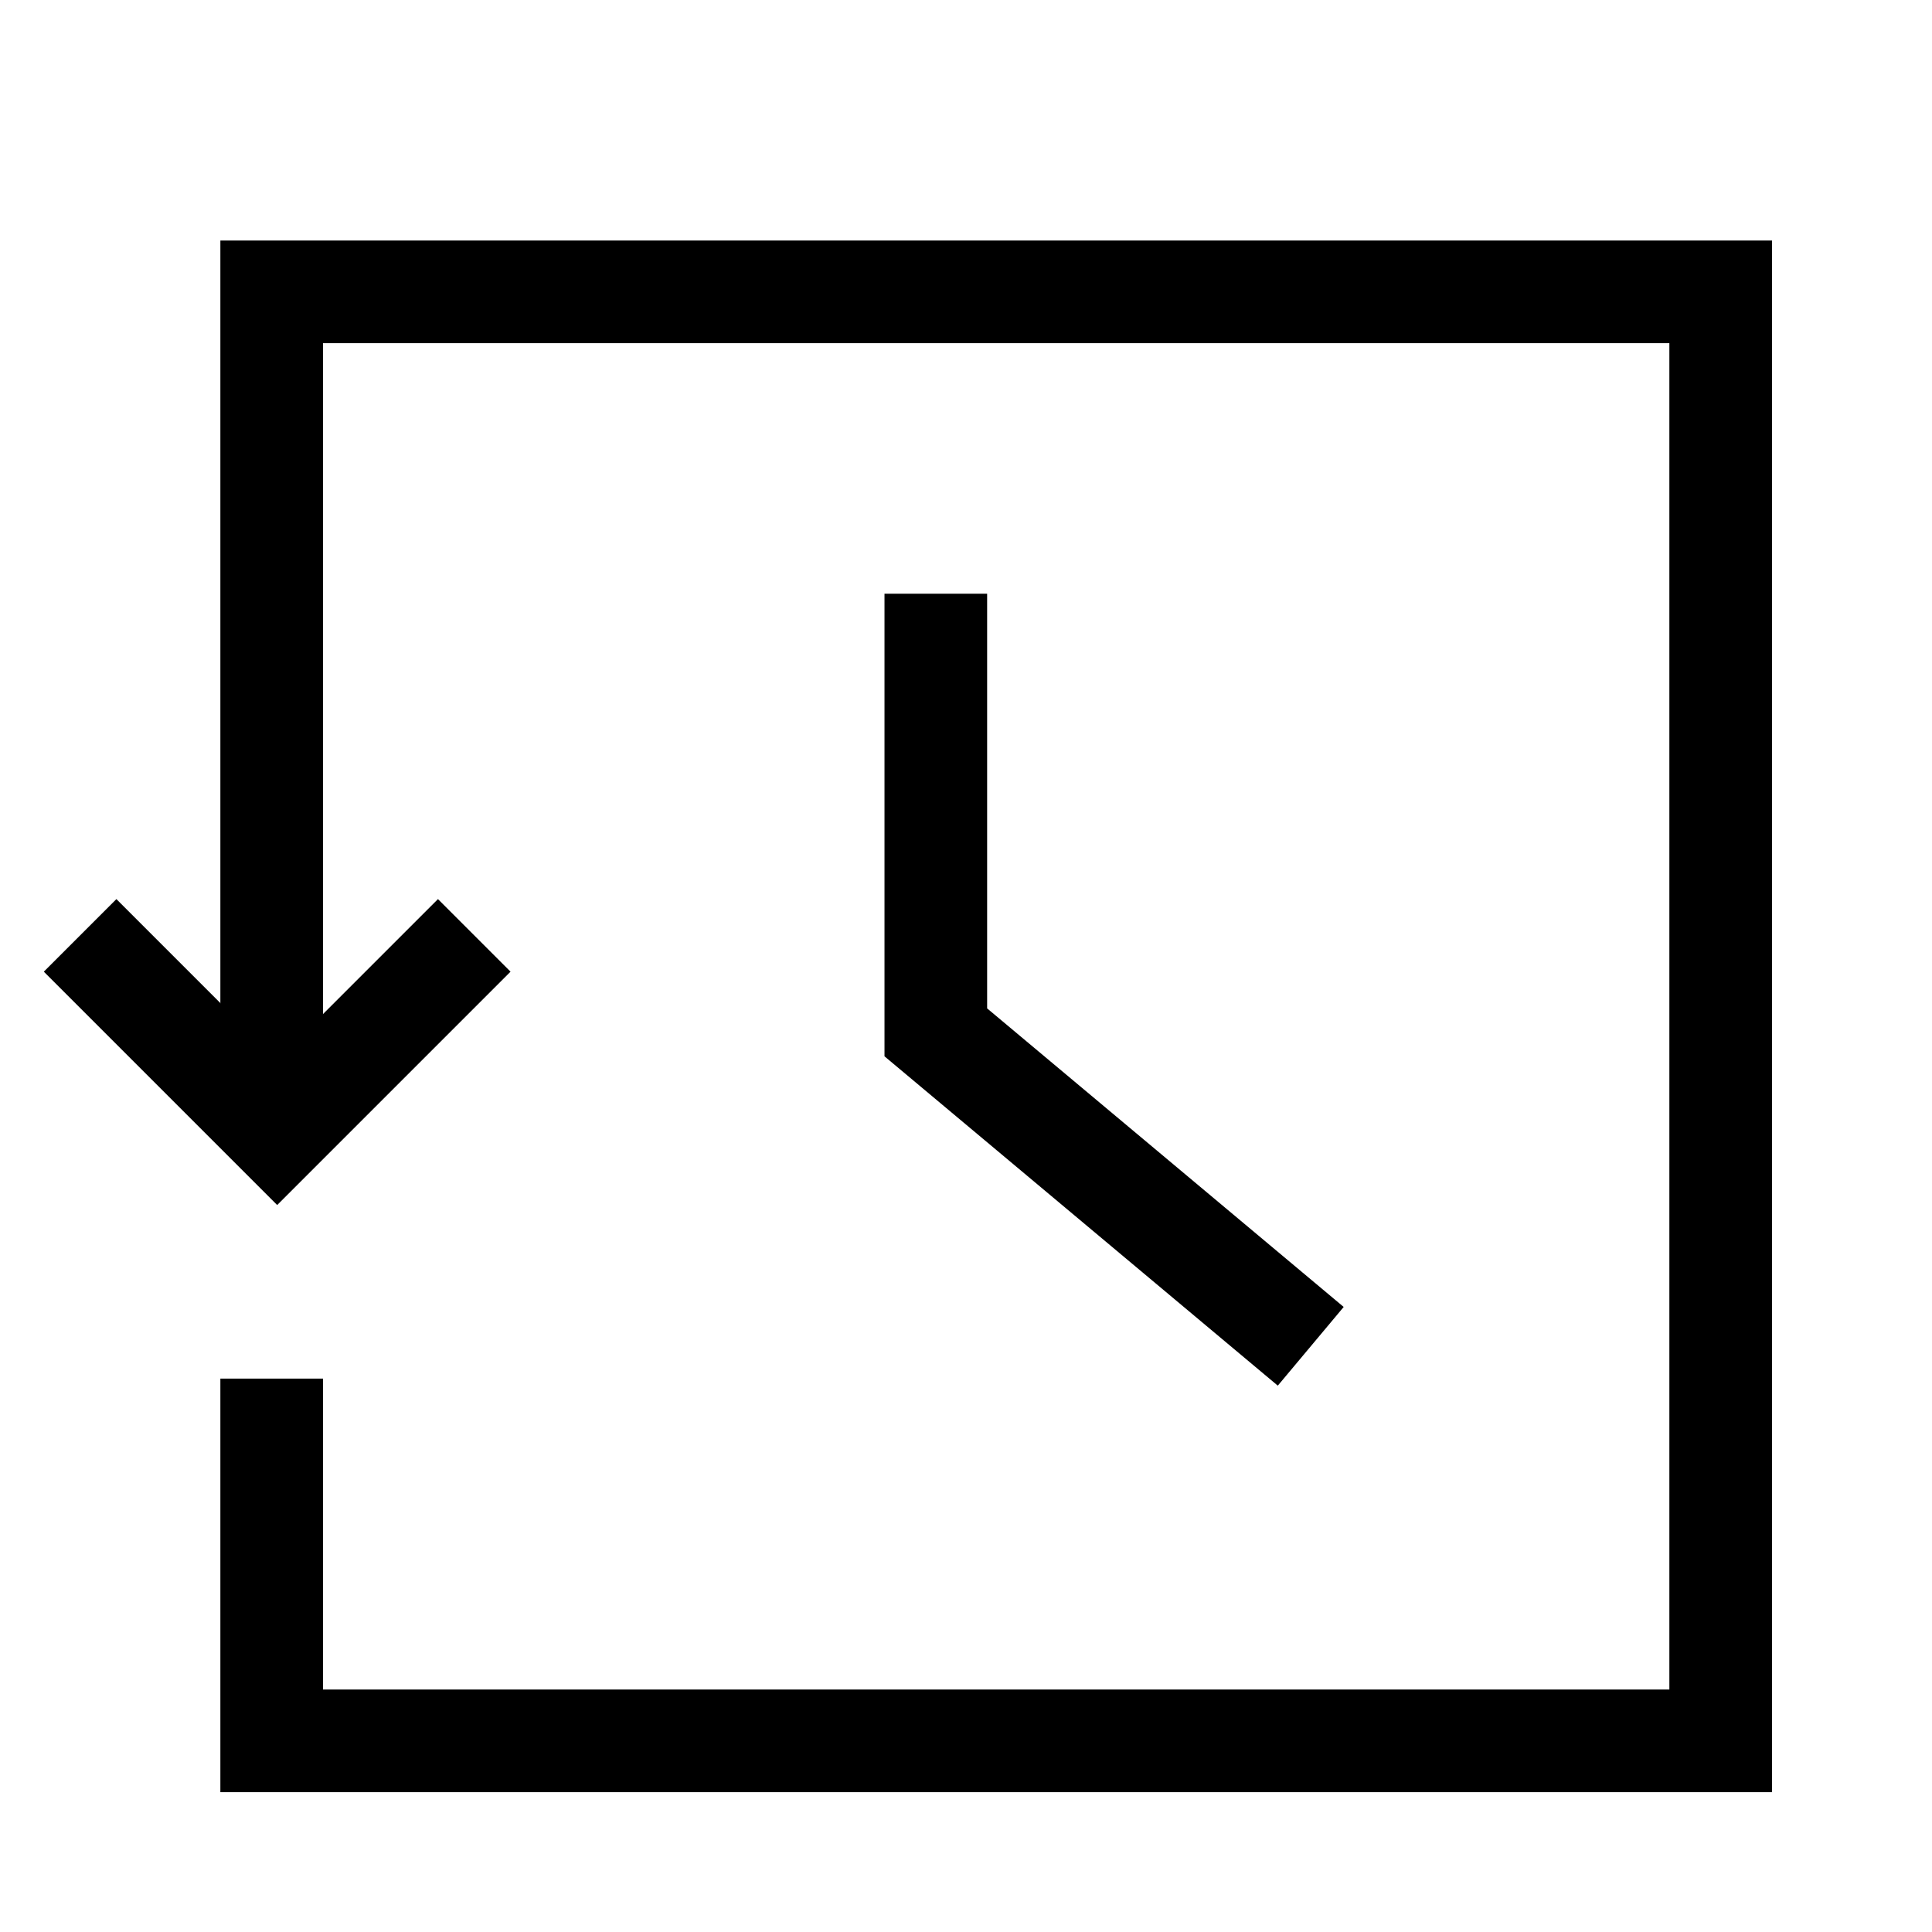
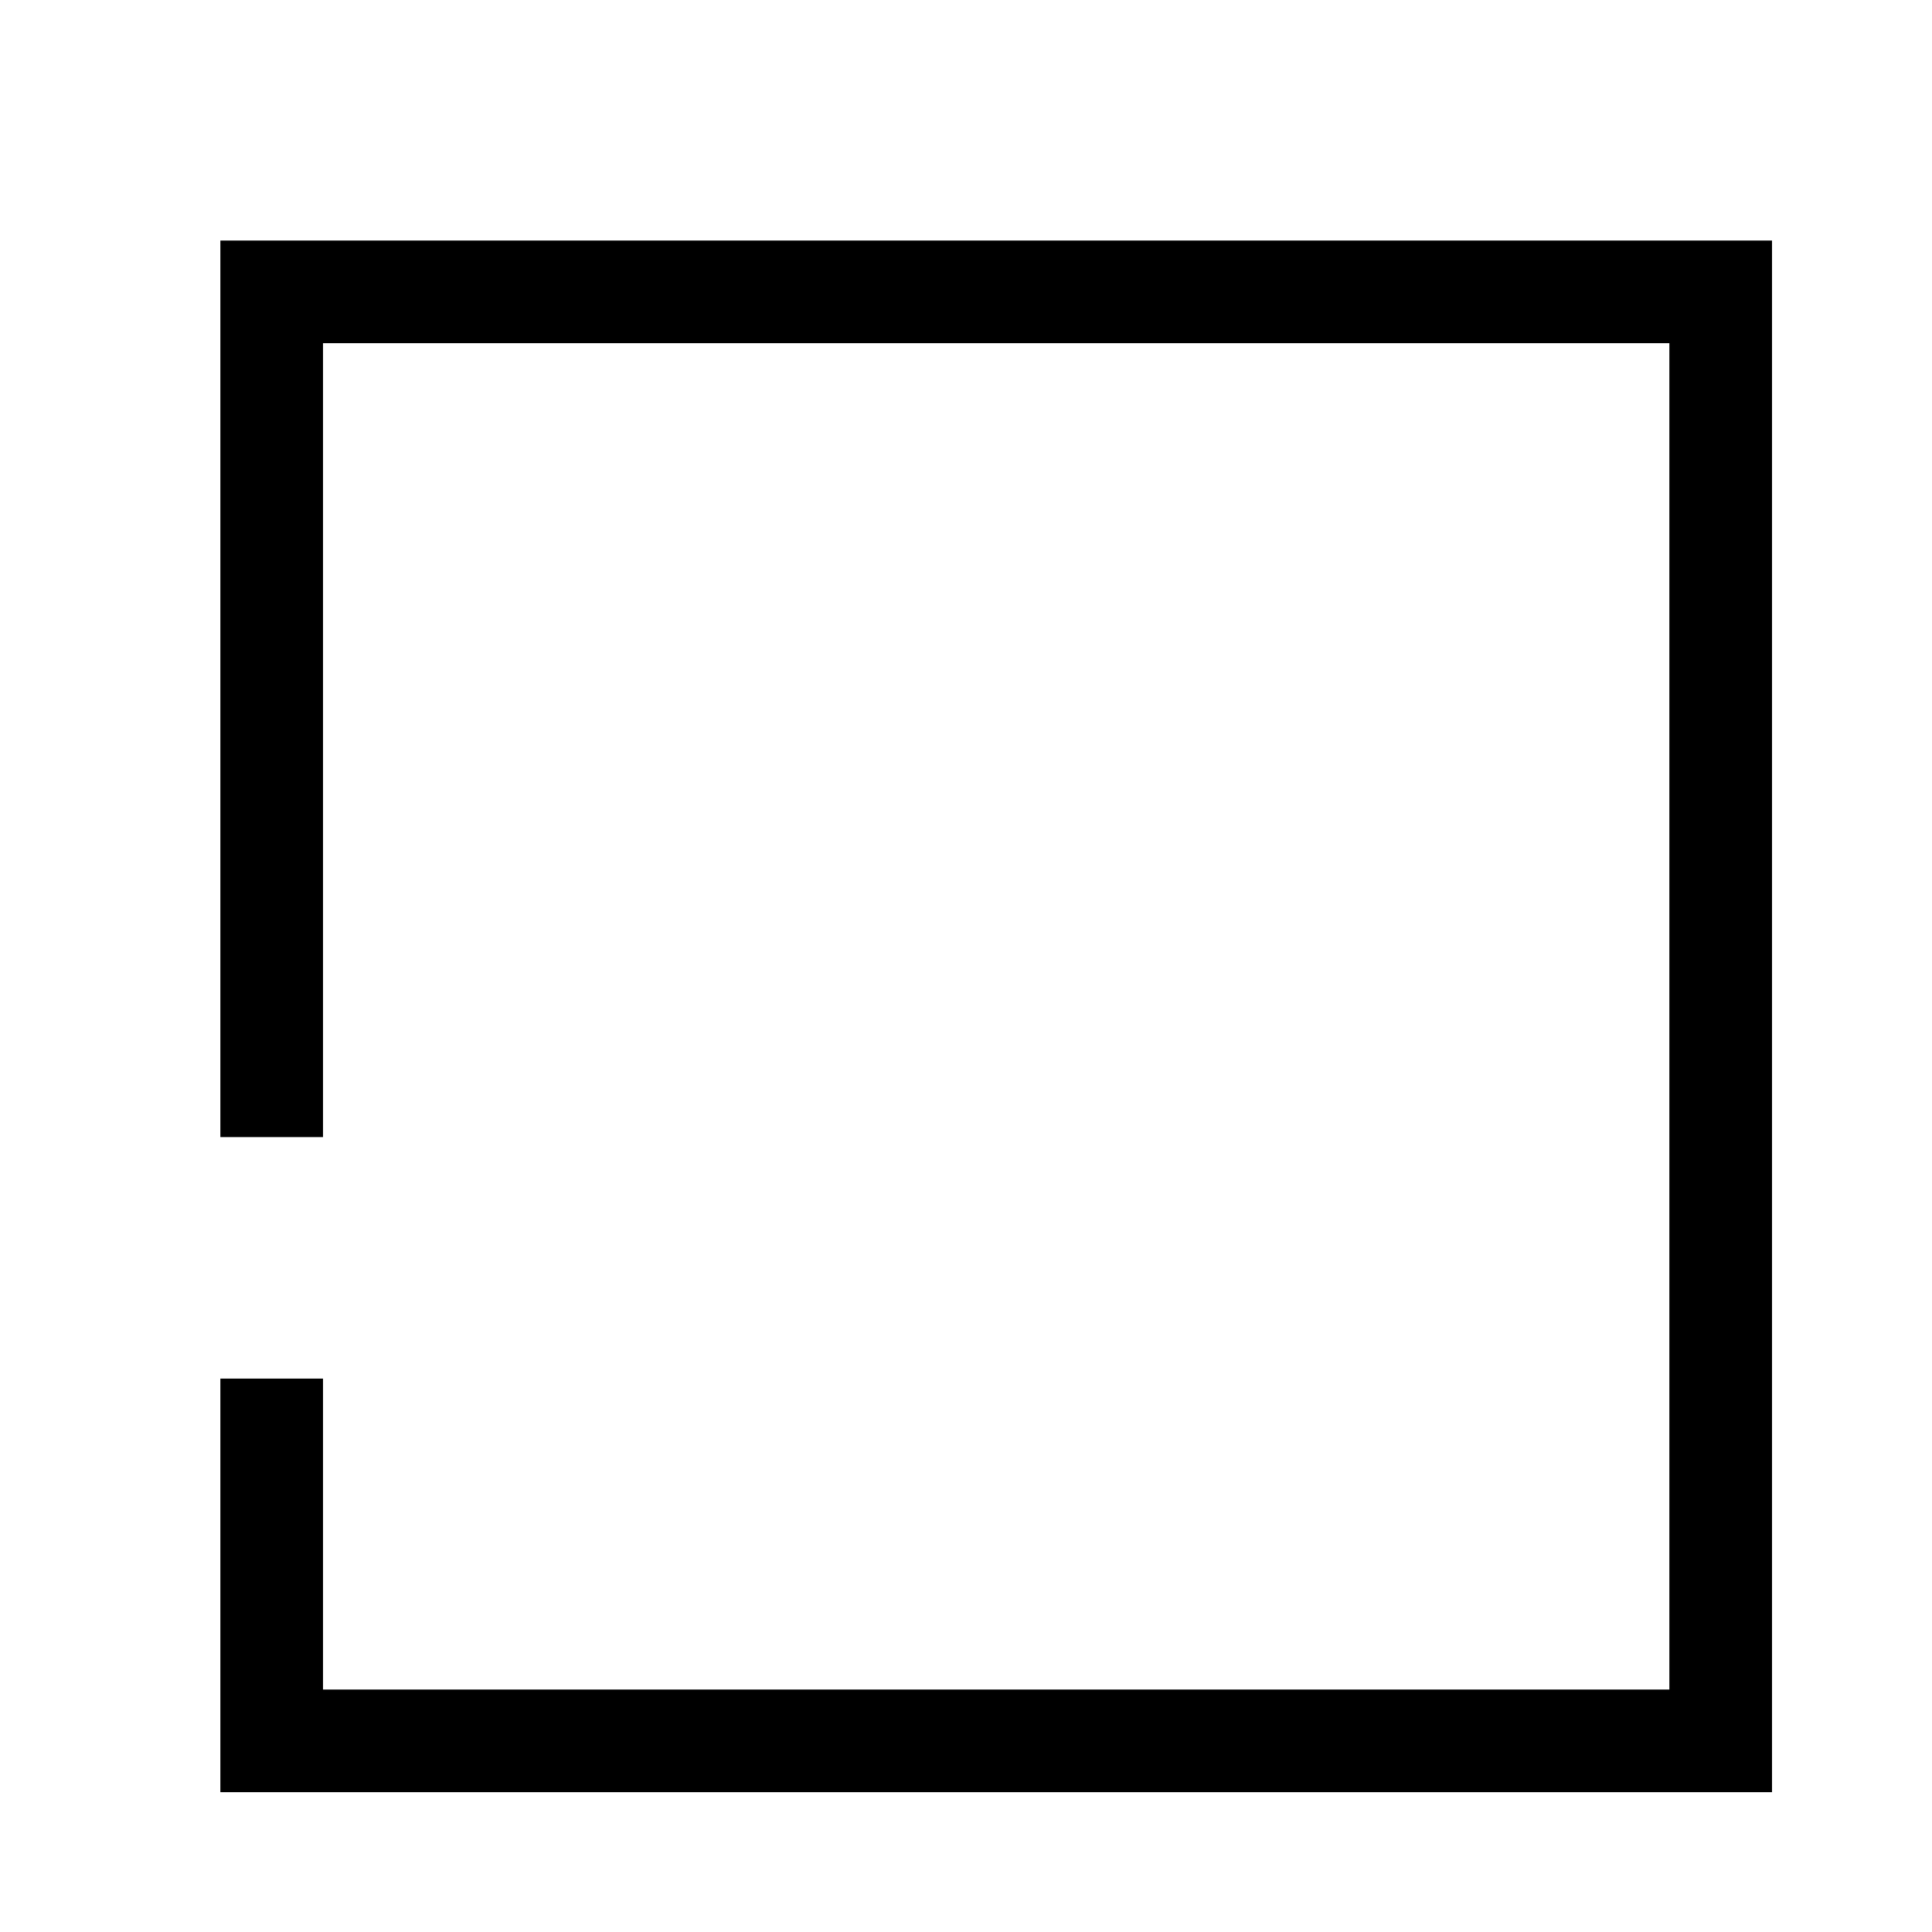
<svg xmlns="http://www.w3.org/2000/svg" width="32" height="32">
-   <path fill="none" stroke="#000" stroke-width="1.7" stroke-miterlimit="10" d="M7.855 15.493l-3.264 3.264-3.264-3.264" />
  <path fill="none" stroke="#000" stroke-width="1.7" stroke-miterlimit="10" d="M4.5 18.834v-14h24v24h-24v-6" />
-   <path fill="none" stroke="#000" stroke-width="1.7" stroke-miterlimit="10" d="M15.5 9.834v7.265l6.21 5.2" />
</svg>